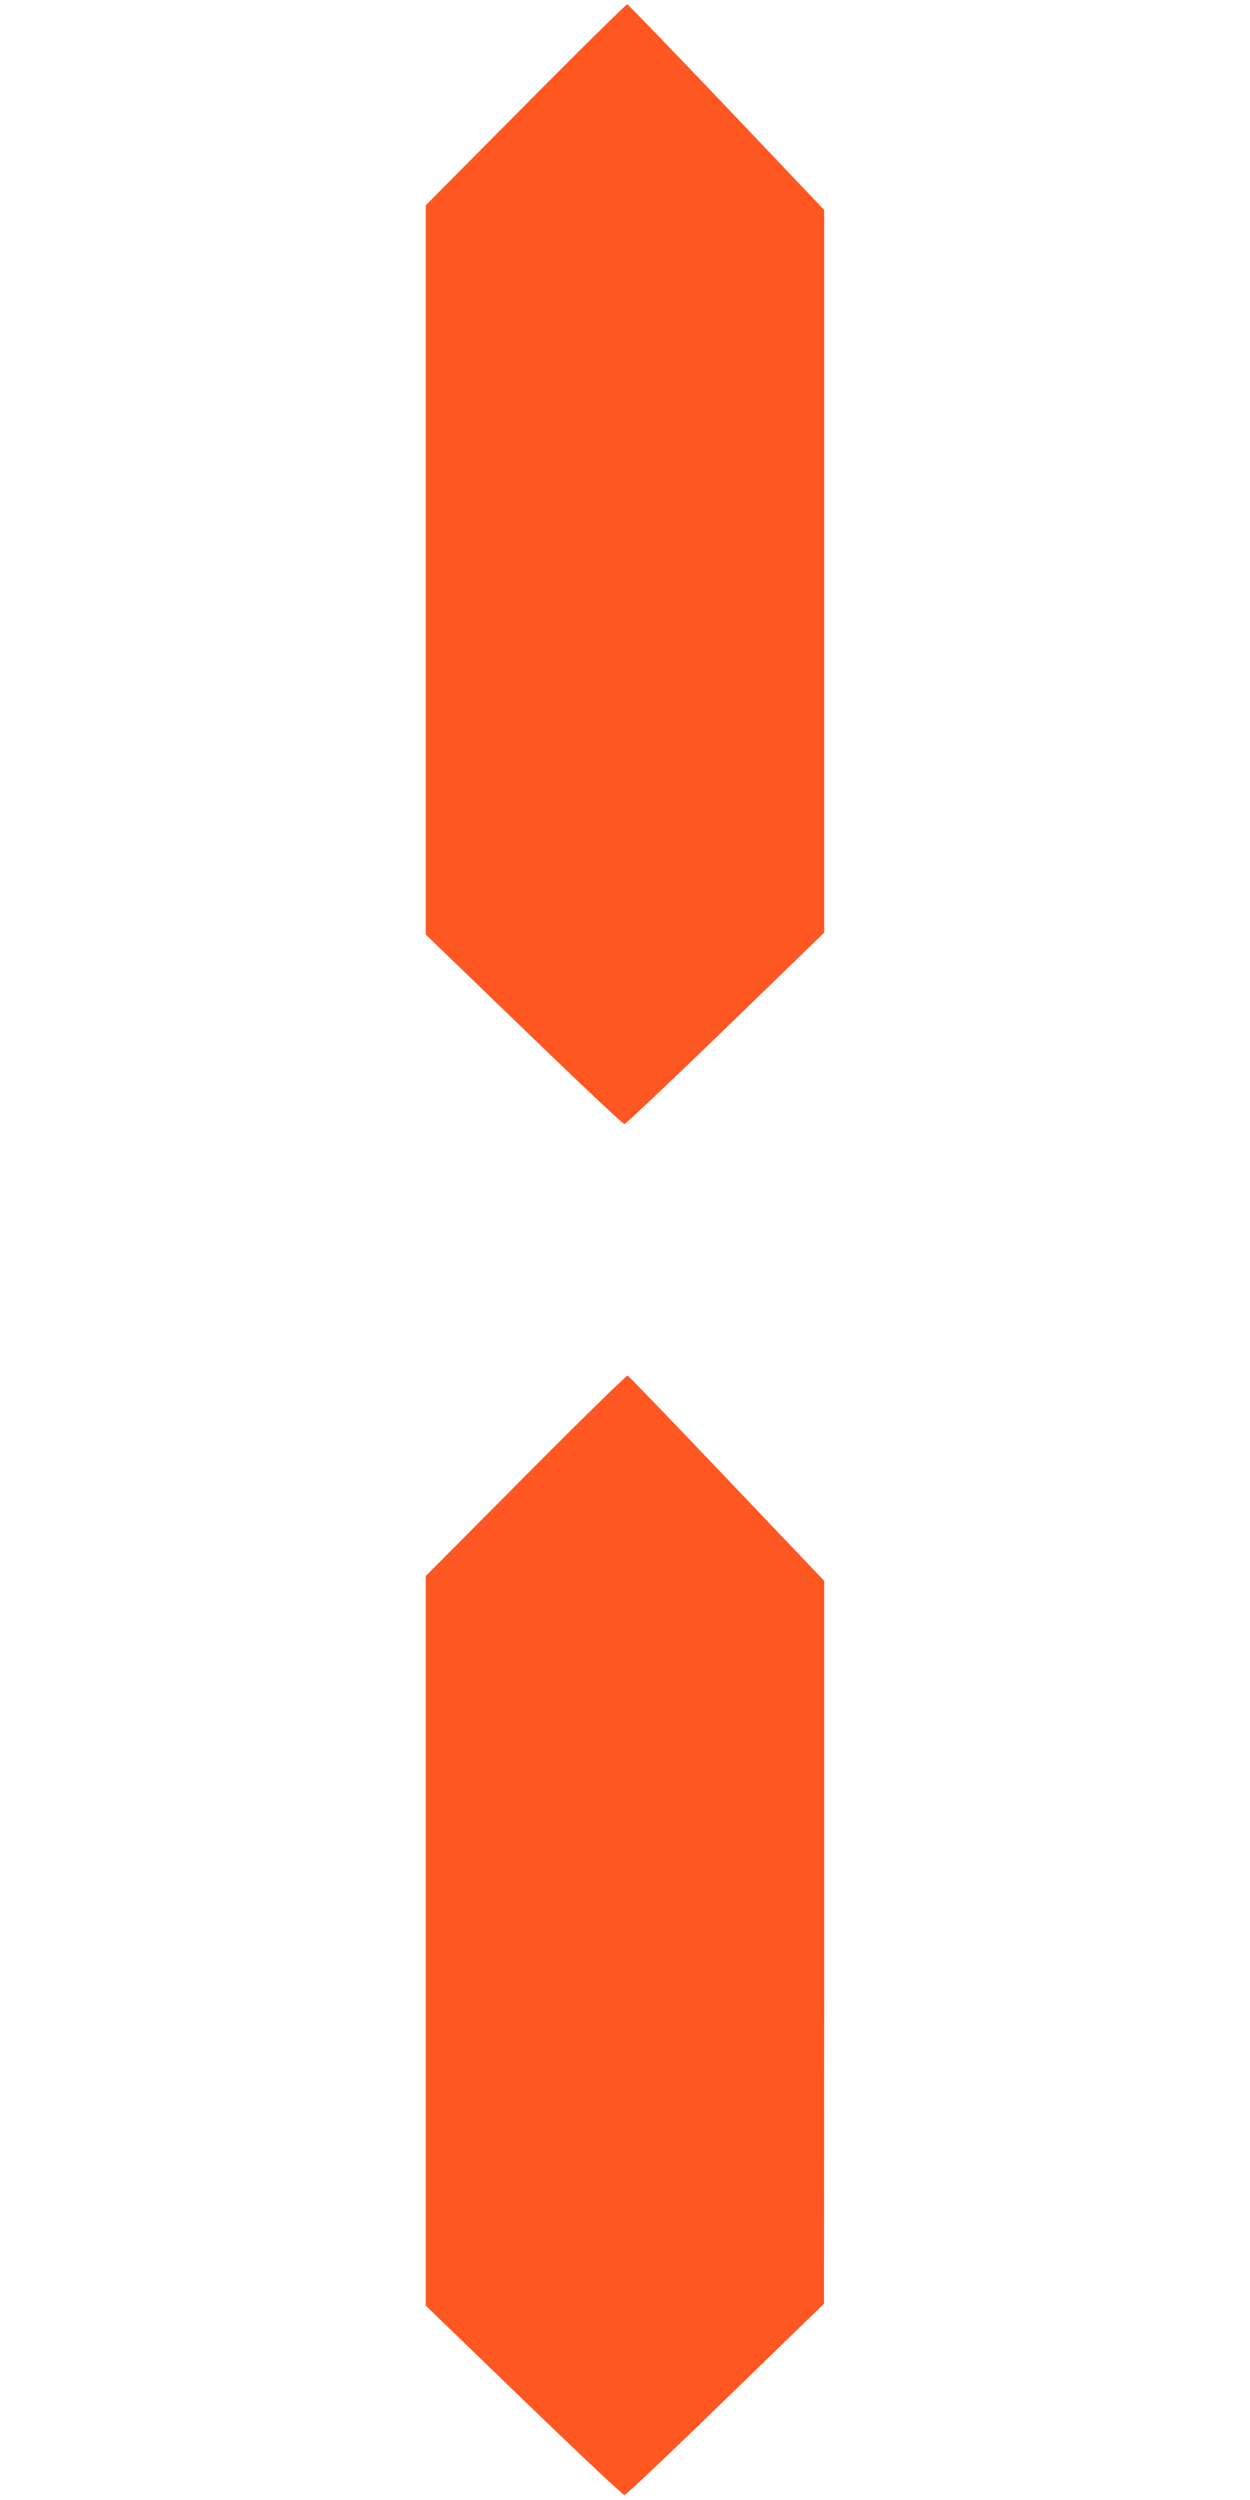
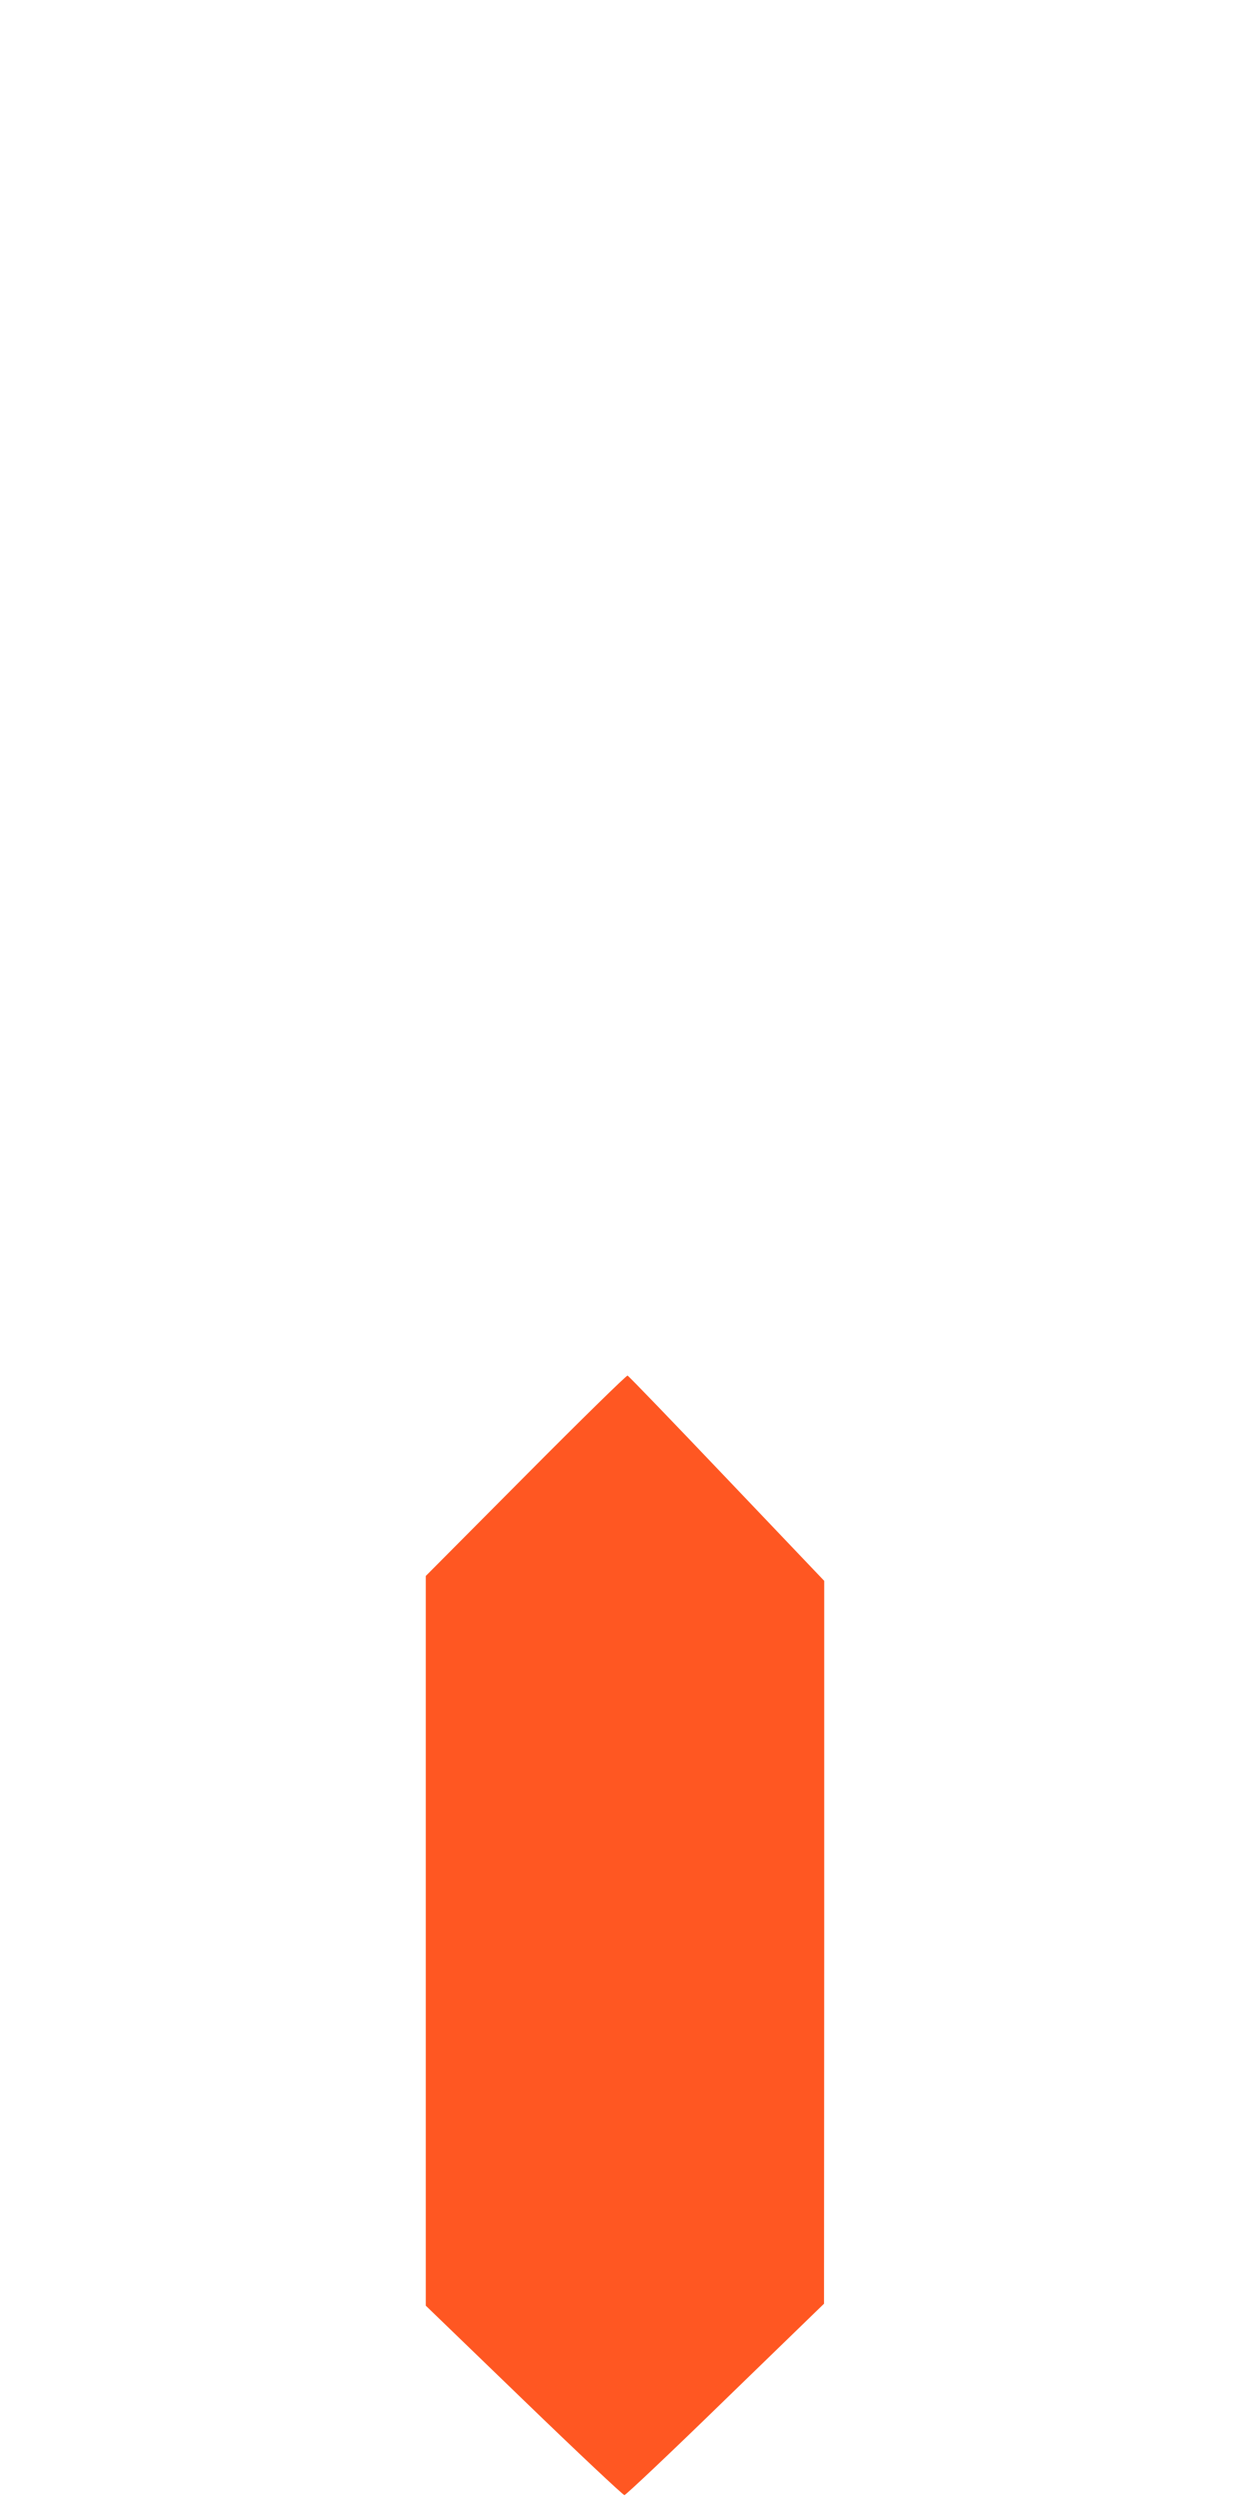
<svg xmlns="http://www.w3.org/2000/svg" version="1.0" width="640pt" height="1280pt" viewBox="0 0 640 1280" preserveAspectRatio="xMidYMid meet">
  <g transform="translate(0,1280) scale(0.1,-0.1)" fill="#ff5722" stroke="none">
-     <path d="M2692 12265 l-512 -516 0 -1867 0 -1867 502 -485 c276 -267 507 -485 515 -485 7 0 240 221 518 490 l505 490 0 1850 0 1850 -499 525 c-275 289 -504 526 -509 528 -5 1 -239 -229 -520 -513z" />
    <path d="M2692 5246 l-512 -515 0 -1868 0 -1868 502 -485 c276 -267 508 -485 515 -485 7 0 240 220 517 490 l505 490 1 1851 0 1850 -499 524 c-275 289 -503 526 -508 527 -5 2 -240 -228 -521 -511z" />
  </g>
</svg>